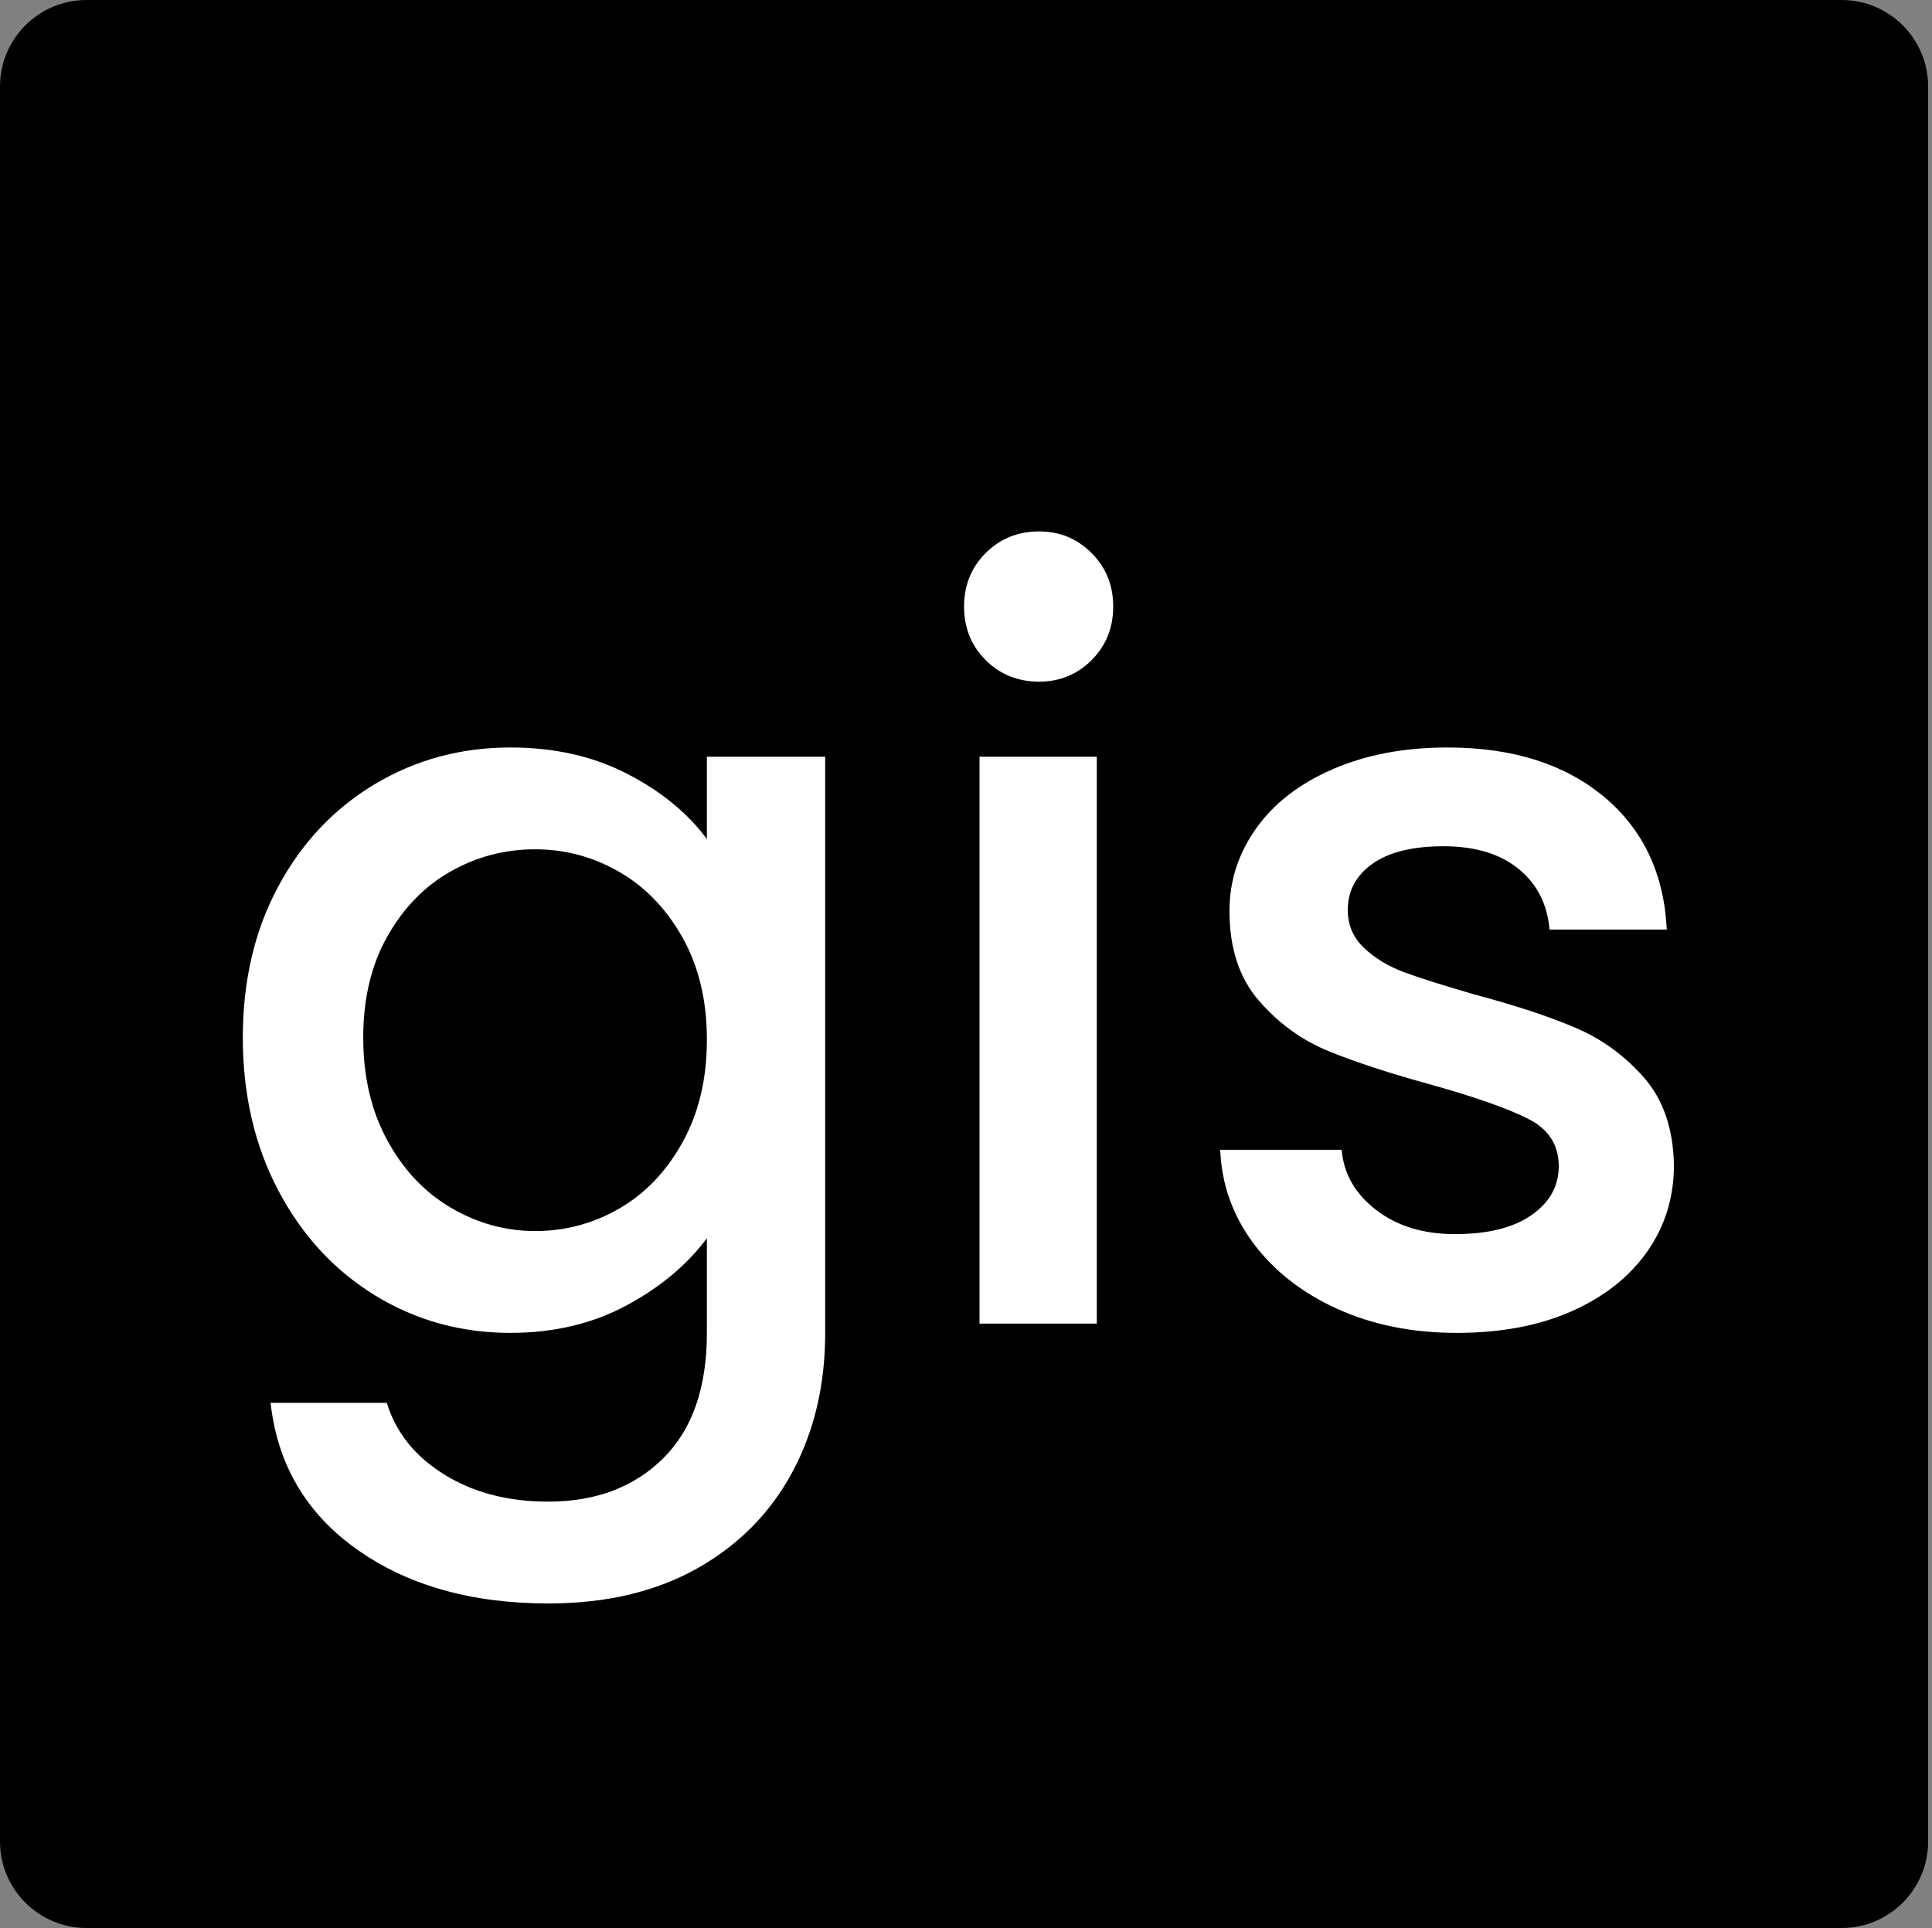
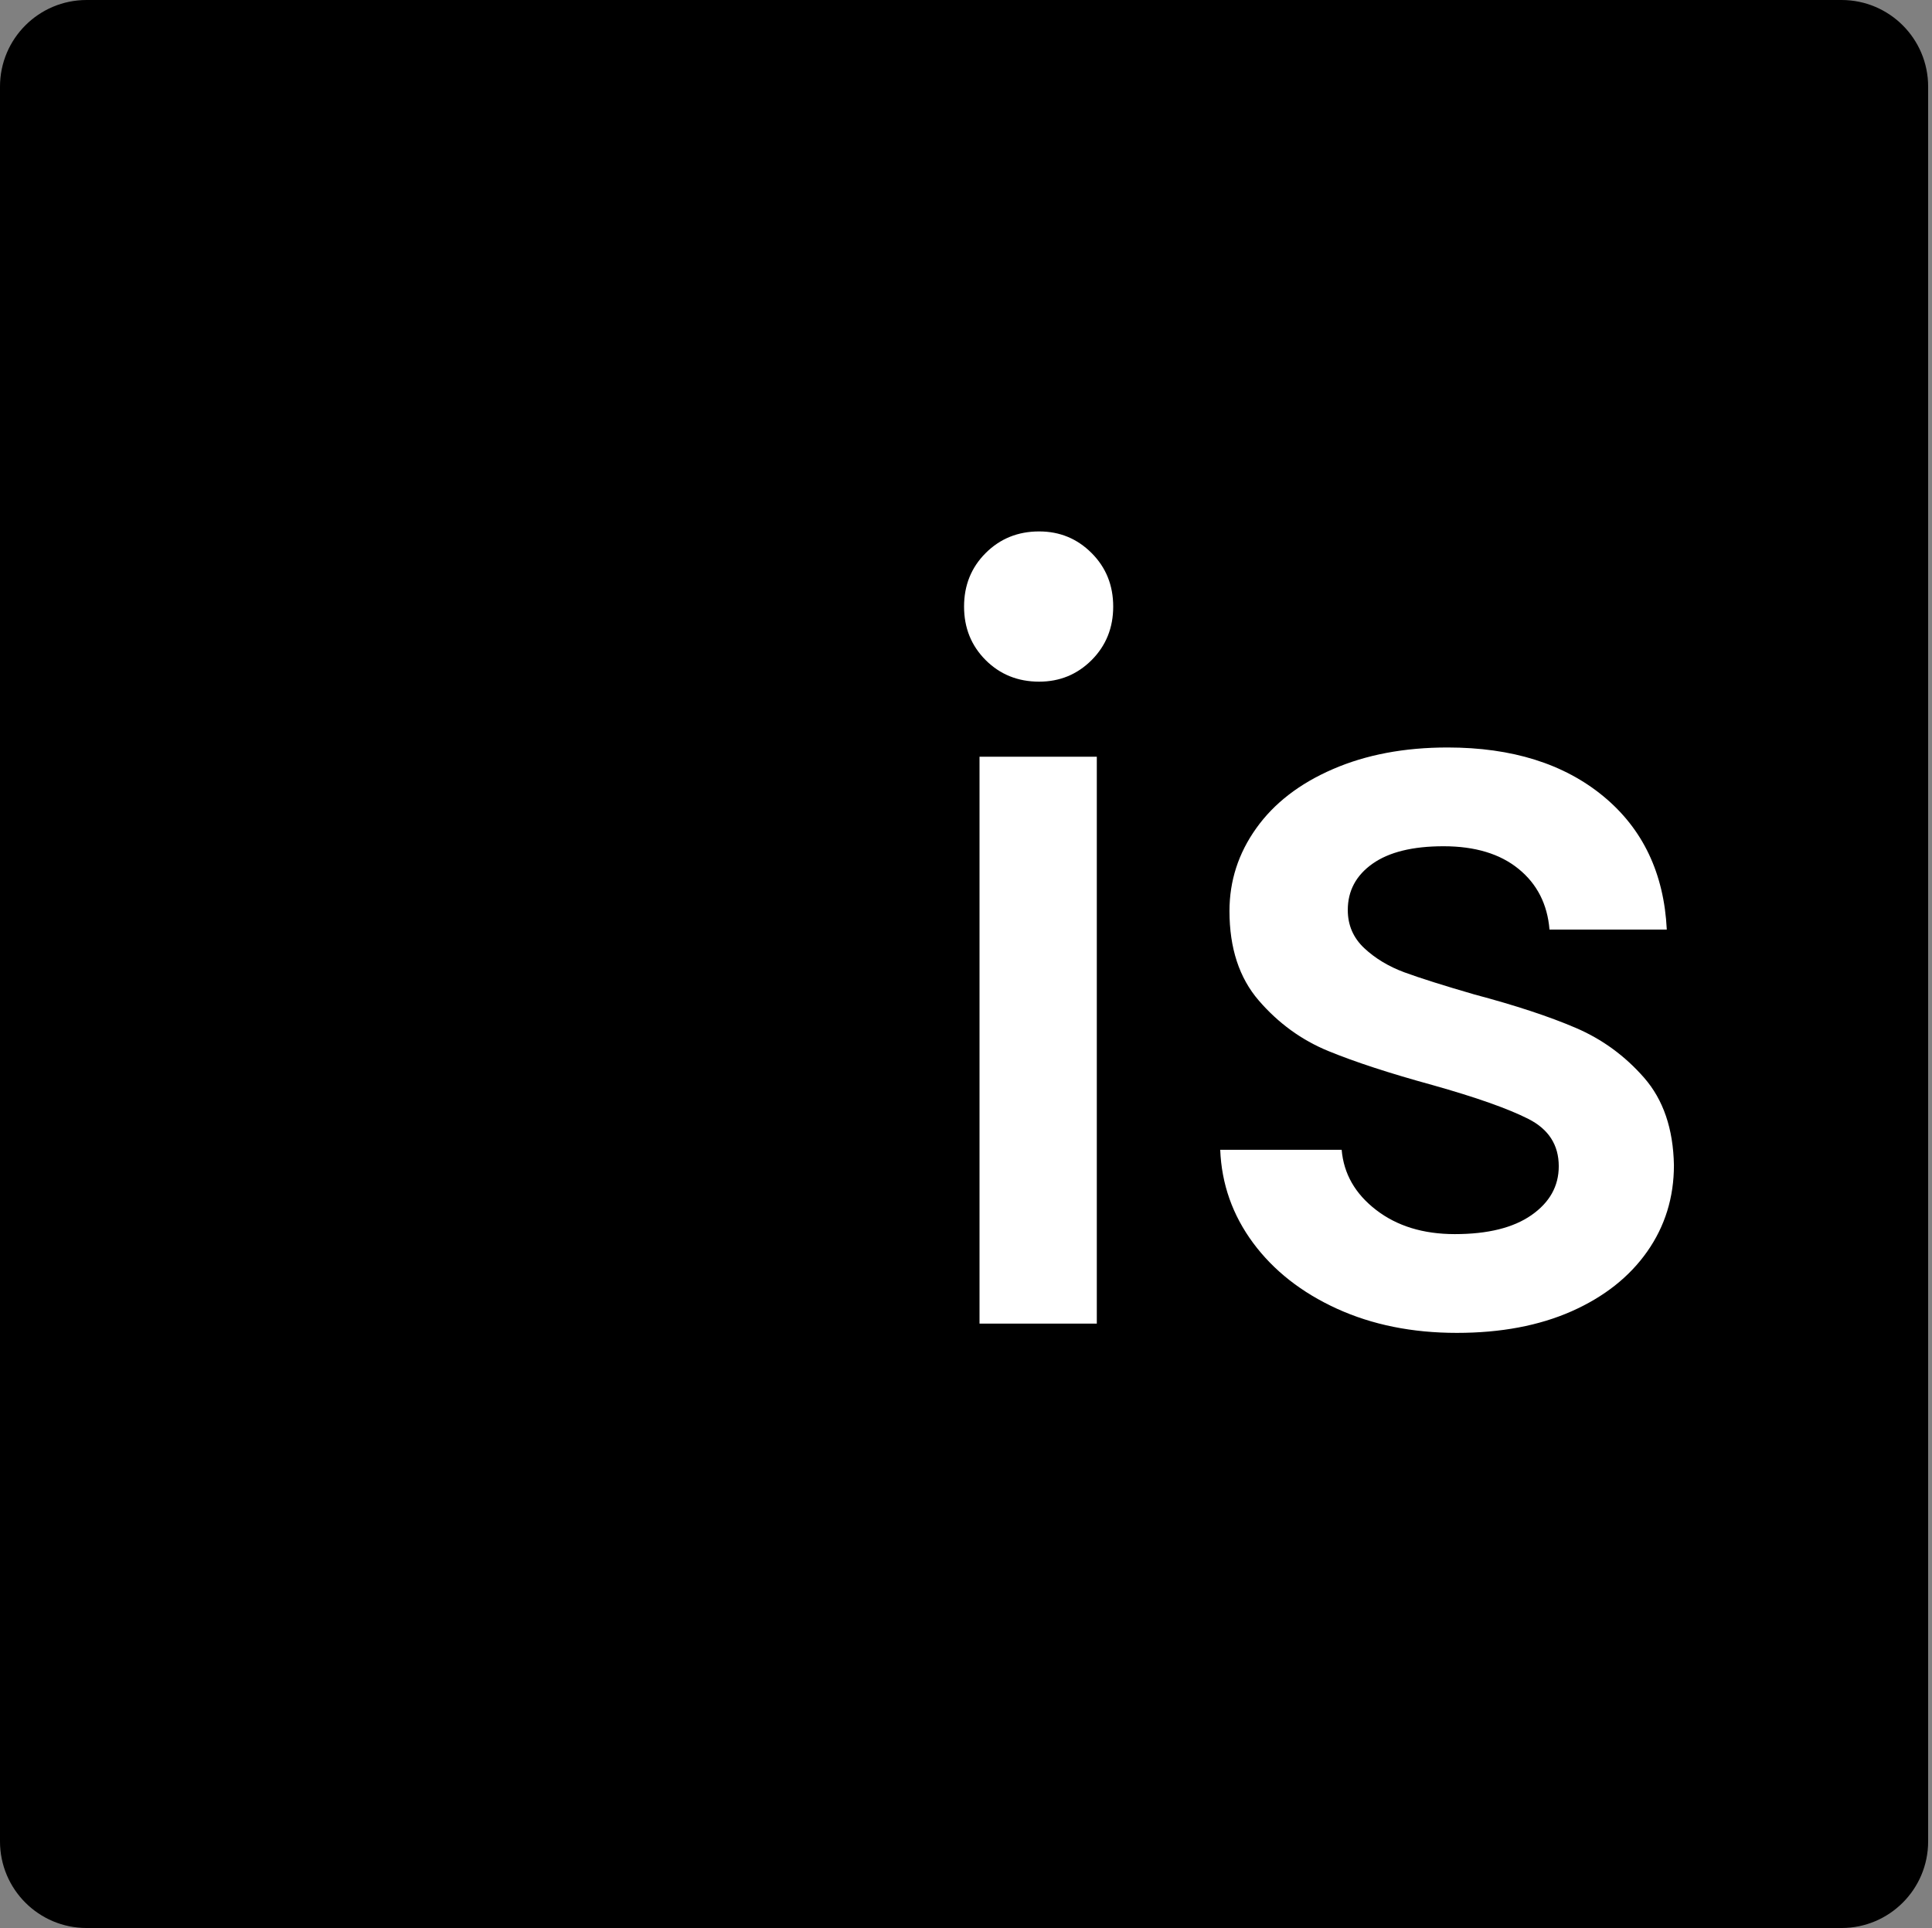
<svg xmlns="http://www.w3.org/2000/svg" version="1.2" preserveAspectRatio="xMidYMid meet" viewBox="0 0 384.768 384" zoomAndPan="magnify" style="max-height: 500px" width="384.768" height="384">
  <rect x="0" y="0" width="384.768" height="384" fill="#808080" stroke="none" />
  <defs>
    <clipPath id="8c57482bd7">
      <path d="M 17.25 0 L 366.75 0 C 376.277 0 384 7.723 384 17.25 L 384 366.75 C 384 376.277 376.277 384 366.75 384 L 17.25 384 C 7.723 384 0 376.277 0 366.75 L 0 17.25 C 0 7.723 7.723 0 17.25 0 Z M 17.25 0" />
    </clipPath>
  </defs>
  <g id="106fb6e5cc">
    <g clip-path="url(#8c57482bd7)" clip-rule="nonzero">
      <rect style="fill:#000000;fill-opacity:1;stroke:none;" height="384" y="0" width="384" x="0" />
    </g>
    <g style="fill:#ffffff;fill-opacity:1;">
      <g transform="translate(40.779, 263.625)">
-         <path d="M 60.859 -114.75 C 69.598 -114.75 77.348 -113.004 84.109 -109.516 C 90.867 -106.035 96.164 -101.703 100 -96.516 L 100 -112.906 L 123.562 -112.906 L 123.562 1.844 C 123.562 12.227 121.375 21.484 117 29.609 C 112.625 37.734 106.305 44.117 98.047 48.766 C 89.785 53.41 79.914 55.734 68.438 55.734 C 53.133 55.734 40.426 52.145 30.312 44.969 C 20.207 37.801 14.473 28.07 13.109 15.781 L 36.266 15.781 C 38.047 21.656 41.836 26.398 47.641 30.016 C 53.441 33.641 60.375 35.453 68.438 35.453 C 77.863 35.453 85.477 32.582 91.281 26.844 C 97.094 21.102 100 12.77 100 1.844 L 100 -17 C 96.031 -11.676 90.664 -7.203 83.906 -3.578 C 77.145 0.035 69.461 1.844 60.859 1.844 C 51.023 1.844 42.039 -0.645 33.906 -5.625 C 25.781 -10.613 19.359 -17.582 14.641 -26.531 C 9.93 -35.477 7.578 -45.625 7.578 -56.969 C 7.578 -68.301 9.93 -78.336 14.641 -87.078 C 19.359 -95.828 25.781 -102.625 33.906 -107.469 C 42.039 -112.32 51.023 -114.75 60.859 -114.75 Z M 100 -56.547 C 100 -64.336 98.391 -71.102 95.172 -76.844 C 91.961 -82.582 87.766 -86.953 82.578 -89.953 C 77.391 -92.961 71.789 -94.469 65.781 -94.469 C 59.77 -94.469 54.164 -93 48.969 -90.062 C 43.781 -87.125 39.582 -82.816 36.375 -77.141 C 33.164 -71.473 31.562 -64.75 31.562 -56.969 C 31.562 -49.176 33.164 -42.344 36.375 -36.469 C 39.582 -30.594 43.816 -26.117 49.078 -23.047 C 54.336 -19.973 59.906 -18.438 65.781 -18.438 C 71.789 -18.438 77.391 -19.938 82.578 -22.938 C 87.766 -25.945 91.961 -30.352 95.172 -36.156 C 98.391 -41.969 100 -48.766 100 -56.547 Z M 100 -56.547" style="stroke:none" />
-       </g>
+         </g>
    </g>
    <g style="fill:#ffffff;fill-opacity:1;">
      <g transform="translate(179.701, 263.625)">
        <path d="M 27.25 -127.859 C 23.02 -127.859 19.469 -129.289 16.594 -132.156 C 13.727 -135.031 12.297 -138.582 12.297 -142.812 C 12.297 -147.051 13.727 -150.602 16.594 -153.469 C 19.469 -156.344 23.02 -157.781 27.25 -157.781 C 31.352 -157.781 34.836 -156.344 37.703 -153.469 C 40.566 -150.602 42 -147.051 42 -142.812 C 42 -138.582 40.566 -135.031 37.703 -132.156 C 34.836 -129.289 31.352 -127.859 27.25 -127.859 Z M 38.734 -112.906 L 38.734 0 L 15.375 0 L 15.375 -112.906 Z M 38.734 -112.906" style="stroke:none" />
      </g>
    </g>
    <g style="fill:#ffffff;fill-opacity:1;">
      <g transform="translate(233.794, 263.625)">
        <path d="M 56.344 1.844 C 47.469 1.844 39.508 0.238 32.469 -2.969 C 25.438 -6.176 19.867 -10.547 15.766 -16.078 C 11.672 -21.617 9.488 -27.801 9.219 -34.625 L 33.406 -34.625 C 33.812 -29.844 36.098 -25.848 40.266 -22.641 C 44.43 -19.43 49.656 -17.828 55.938 -17.828 C 62.5 -17.828 67.586 -19.086 71.203 -21.609 C 74.828 -24.141 76.641 -27.383 76.641 -31.344 C 76.641 -35.582 74.625 -38.723 70.594 -40.766 C 66.562 -42.816 60.176 -45.07 51.438 -47.531 C 42.969 -49.852 36.066 -52.109 30.734 -54.297 C 25.41 -56.484 20.801 -59.832 16.906 -64.344 C 13.008 -68.852 11.062 -74.797 11.062 -82.172 C 11.062 -88.18 12.836 -93.676 16.391 -98.656 C 19.941 -103.645 25.031 -107.57 31.656 -110.438 C 38.281 -113.312 45.895 -114.75 54.5 -114.75 C 67.344 -114.75 77.691 -111.504 85.547 -105.016 C 93.398 -98.523 97.602 -89.68 98.156 -78.484 L 74.797 -78.484 C 74.379 -83.535 72.328 -87.562 68.641 -90.562 C 64.953 -93.57 59.969 -95.078 53.688 -95.078 C 47.539 -95.078 42.828 -93.914 39.547 -91.594 C 36.266 -89.27 34.625 -86.195 34.625 -82.375 C 34.625 -79.363 35.719 -76.832 37.906 -74.781 C 40.094 -72.738 42.754 -71.133 45.891 -69.969 C 49.035 -68.812 53.68 -67.344 59.828 -65.562 C 68.023 -63.383 74.754 -61.164 80.016 -58.906 C 85.273 -56.656 89.816 -53.344 93.641 -48.969 C 97.461 -44.602 99.441 -38.801 99.578 -31.562 C 99.578 -25.133 97.801 -19.395 94.25 -14.344 C 90.695 -9.289 85.676 -5.328 79.188 -2.453 C 72.707 0.41 65.094 1.844 56.344 1.844 Z M 56.344 1.844" style="stroke:none" />
      </g>
    </g>
  </g>
</svg>